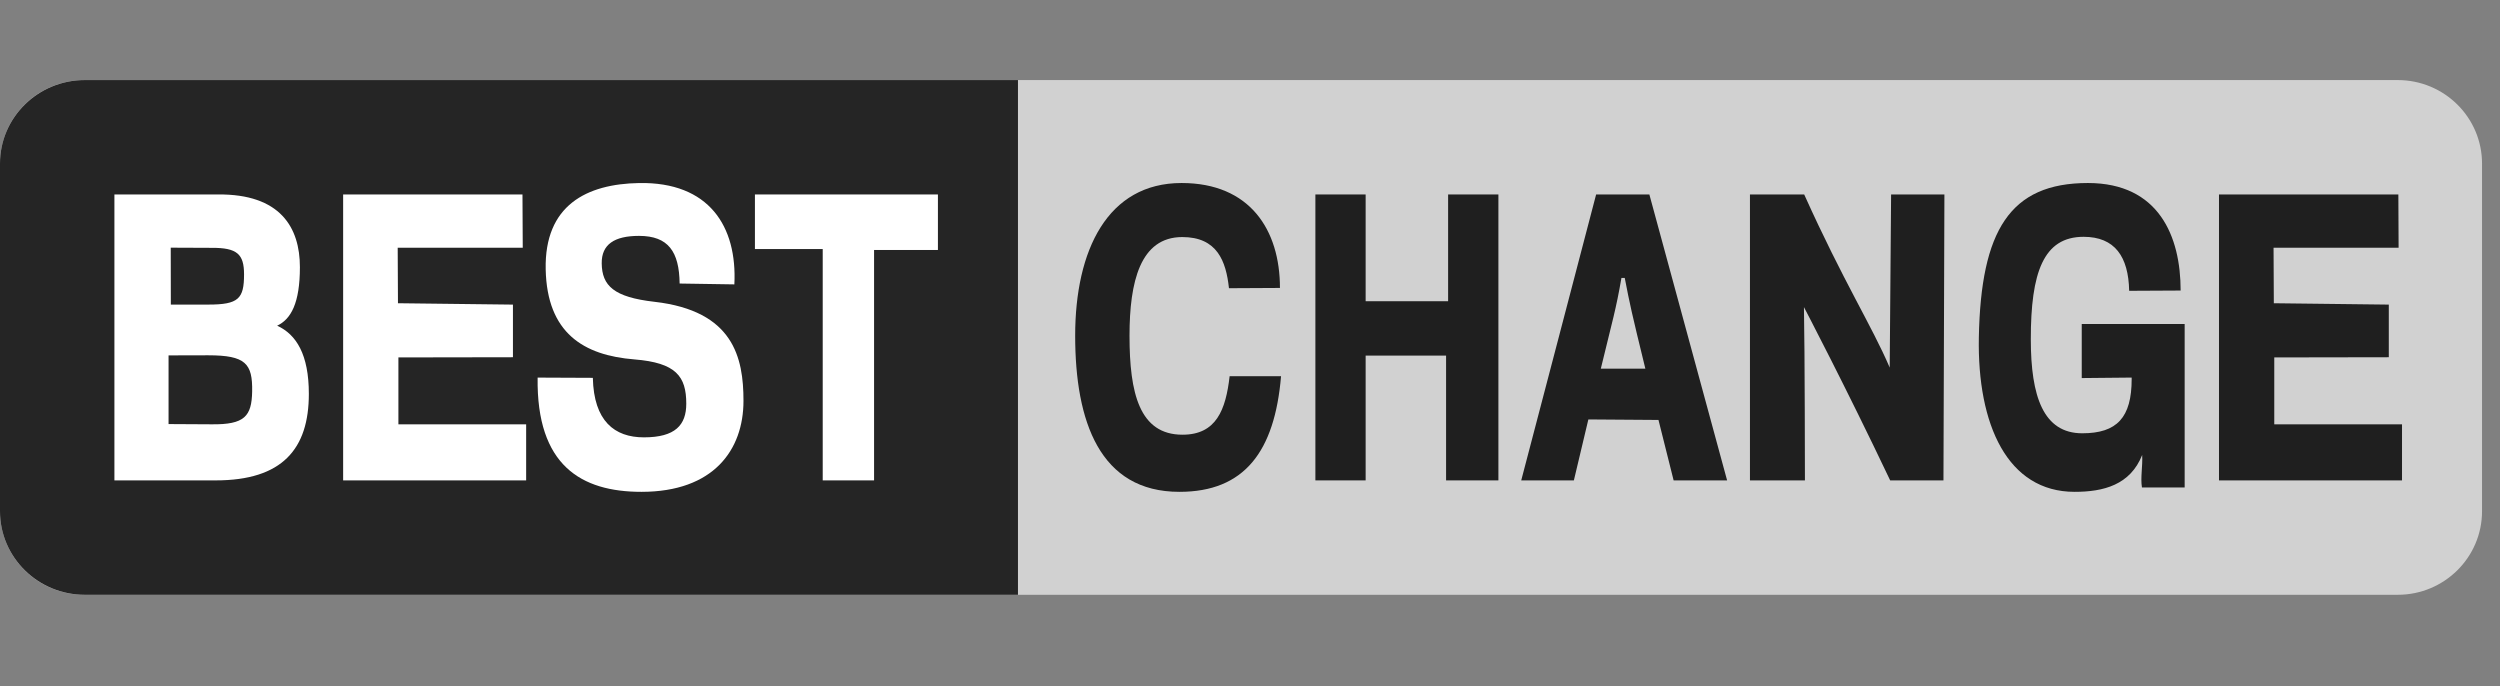
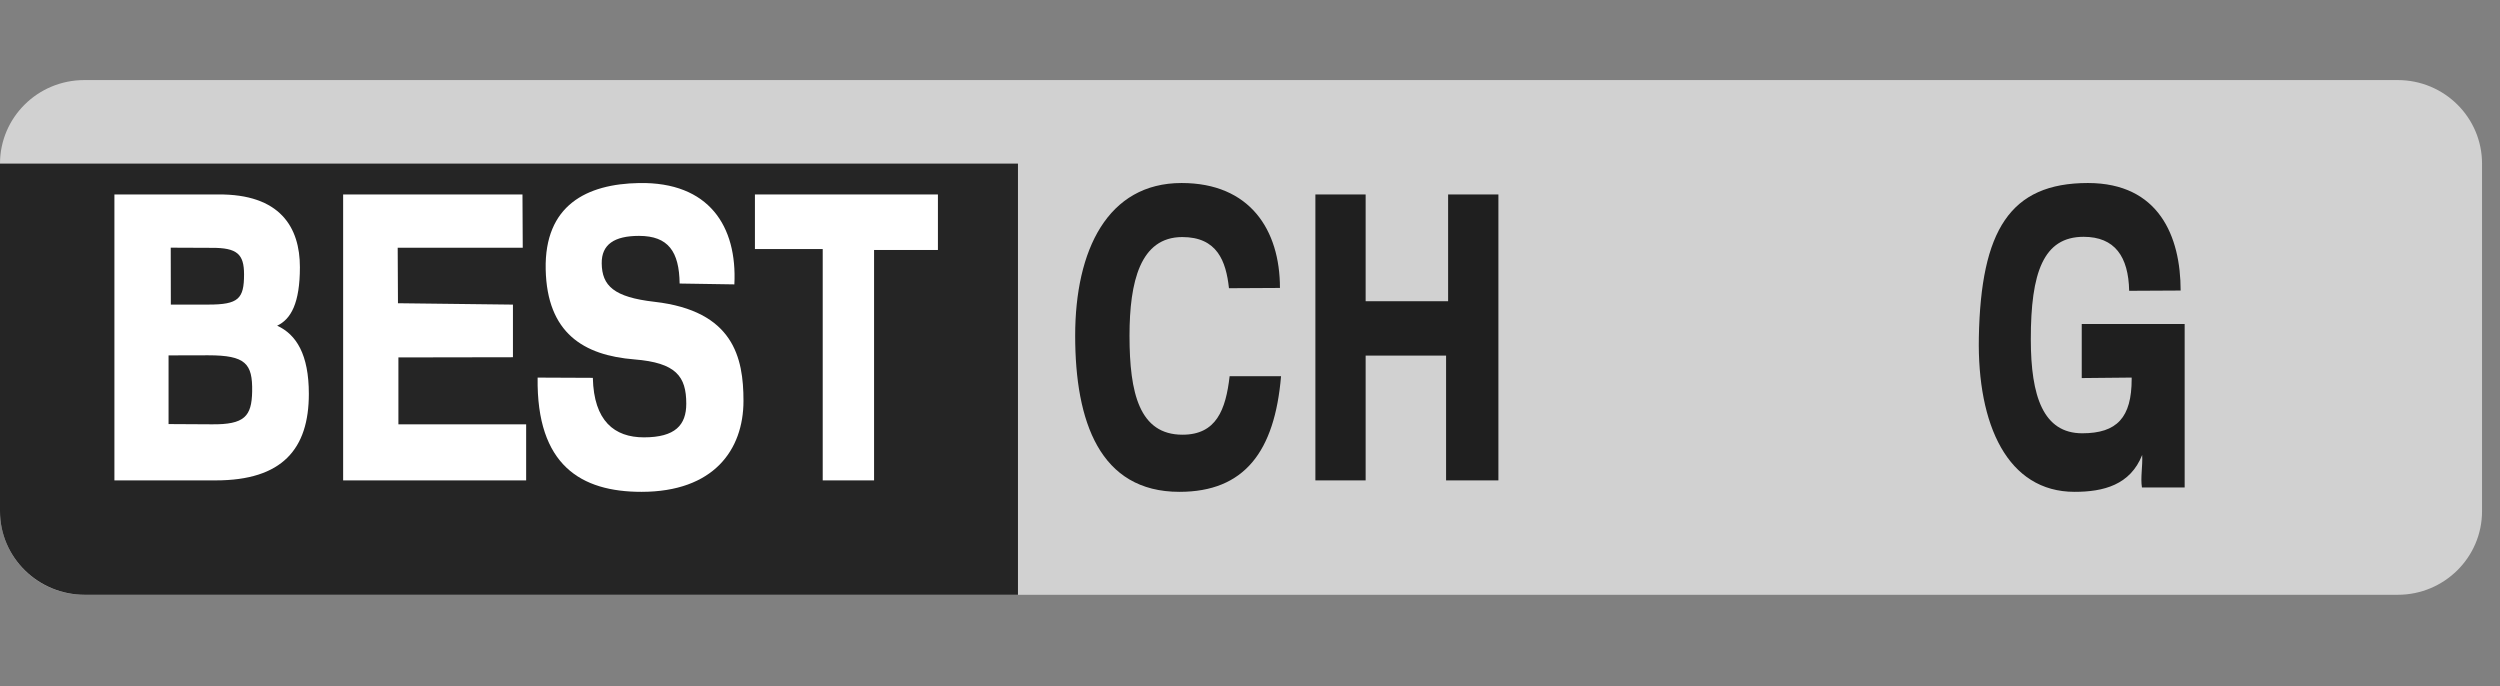
<svg xmlns="http://www.w3.org/2000/svg" width="102" height="28" viewBox="0 0 102 28" fill="none">
  <rect x="0" y="0" width="102" height="28" fill="#808080" stroke="none" />
  <path d="M97.828 3.267H3.439C1.54 3.267 0 4.793 0 6.676V20.857C0 22.74 1.54 24.267 3.439 24.267H97.828C99.727 24.267 101.267 22.74 101.267 20.857V6.676C101.267 4.793 99.727 3.267 97.828 3.267Z" fill="url(#paint0_linear_9818_118561)" />
-   <path d="M41.533 3.267V24.267H3.459C1.549 24.267 0 22.74 0 20.857V6.676C0 4.794 1.549 3.267 3.459 3.267H41.533Z" fill="url(#paint1_linear_9818_118561)" />
+   <path d="M41.533 3.267V24.267H3.459C1.549 24.267 0 22.74 0 20.857V6.676H41.533Z" fill="url(#paint1_linear_9818_118561)" />
  <path d="M4.668 7.934H8.88C11.442 7.905 12.236 9.286 12.236 10.9C12.236 12.368 11.871 13.024 11.308 13.288C12.089 13.646 12.601 14.461 12.601 16.071C12.601 18.319 11.516 19.6 8.803 19.6H4.668V7.934ZM8.502 12.427C9.73 12.427 9.959 12.19 9.957 11.191C9.957 10.37 9.676 10.105 8.634 10.112L6.966 10.105L6.97 12.427H8.502ZM6.877 17.302L8.634 17.312C9.978 17.327 10.269 16.988 10.288 15.971C10.307 14.835 10.025 14.496 8.491 14.496L6.877 14.5V17.302Z" fill="white" />
  <path d="M20.928 14.575L16.255 14.583V17.314H21.467V19.6H14V7.934H21.317L21.328 10.107H16.226L16.237 12.372L20.928 12.428V14.575Z" fill="white" />
-   <path d="M97.463 14.575L92.79 14.583V17.314H98.002V19.6H90.535V7.934H97.853L97.863 10.107H92.761L92.772 12.372L97.463 12.428V14.575Z" fill="#1F1F1F" />
  <path d="M24.188 15.416C24.227 17.182 25.072 17.844 26.271 17.844C27.552 17.844 28 17.34 28 16.471C28 15.356 27.583 14.8 25.884 14.664C23.81 14.498 22.319 13.591 22.264 10.988C22.21 8.375 23.934 7.504 26.076 7.468C28.928 7.418 30.082 9.233 29.962 11.603L27.729 11.568C27.712 10.268 27.268 9.624 26.072 9.624C25.063 9.624 24.541 9.975 24.55 10.743C24.561 11.659 25.041 12.124 26.705 12.314C29.93 12.683 30.334 14.593 30.334 16.354C30.334 18.357 29.115 20.067 26.17 20.067C23.716 20.067 21.884 18.993 21.935 15.406L24.186 15.416H24.188Z" fill="white" />
  <path d="M33.567 10.161H30.801V7.934H38.267V10.199H35.662V19.6H33.567V10.161Z" fill="white" />
  <path d="M52.267 15.346C52.008 18.426 50.772 20.067 48.121 20.067C44.868 20.067 43.867 17.195 43.867 13.697C43.867 10.198 45.193 7.467 48.209 7.467C50.998 7.467 52.222 9.379 52.222 11.748L50.142 11.759C50.022 10.646 49.656 9.672 48.238 9.672C46.519 9.672 46.084 11.496 46.084 13.699C46.084 16.031 46.483 17.736 48.246 17.736C49.625 17.736 50.011 16.723 50.169 15.348H52.267V15.346Z" fill="#1F1F1F" />
  <path d="M53.668 7.934H55.718V12.29H59.083V7.934H61.135V19.6H59V14.508H55.718V19.6H53.668V7.934Z" fill="#1F1F1F" />
-   <path d="M64.805 17.113L64.214 19.6H62.066C62.189 19.147 64.986 8.449 65.122 7.934H67.294L70.466 19.6H68.284L67.666 17.134L64.803 17.113H64.805ZM67.131 15.043C66.553 12.68 66.501 12.429 66.29 11.34H66.155C65.93 12.636 65.799 13.037 65.313 15.043H67.131Z" fill="#1F1F1F" />
-   <path d="M71.398 19.6V7.934H73.611C75.213 11.492 76.376 13.301 77.1 14.998L77.157 7.934H79.332L79.293 19.6H77.119C75.312 15.796 73.601 12.53 73.601 12.53C73.637 14.284 73.641 19.6 73.641 19.6H71.401H71.398Z" fill="#1F1F1F" />
  <path d="M89.132 19.888H87.391C87.326 19.487 87.426 19.021 87.401 18.562C86.917 19.787 85.82 20.067 84.643 20.067C81.91 20.067 80.67 17.335 80.737 13.767C80.82 9.407 82.002 7.467 85.186 7.467C88.088 7.467 88.97 9.651 88.97 11.854L86.87 11.865C86.842 10.47 86.285 9.662 85.01 9.662C83.372 9.662 82.855 11.115 82.857 13.847C82.857 16.173 83.368 17.678 84.955 17.678C86.372 17.678 86.972 17.038 86.972 15.464V15.405L84.935 15.425V13.219H89.134V19.89L89.132 19.888Z" fill="#1F1F1F" />
  <defs>
    <linearGradient id="paint0_linear_9818_118561" x1="50.634" y1="-650.126" x2="50.634" y2="-650.126" gradientUnits="userSpaceOnUse">
      <stop stop-color="#BABABA" />
      <stop offset="0.06" stop-color="#D5D5D5" />
      <stop offset="1" stop-color="#E7E7E7" />
    </linearGradient>
    <linearGradient id="paint1_linear_9818_118561" x1="20.768" y1="-650.126" x2="20.768" y2="-650.126" gradientUnits="userSpaceOnUse">
      <stop stop-color="#343434" />
      <stop offset="1" stop-color="#171717" />
    </linearGradient>
  </defs>
</svg>